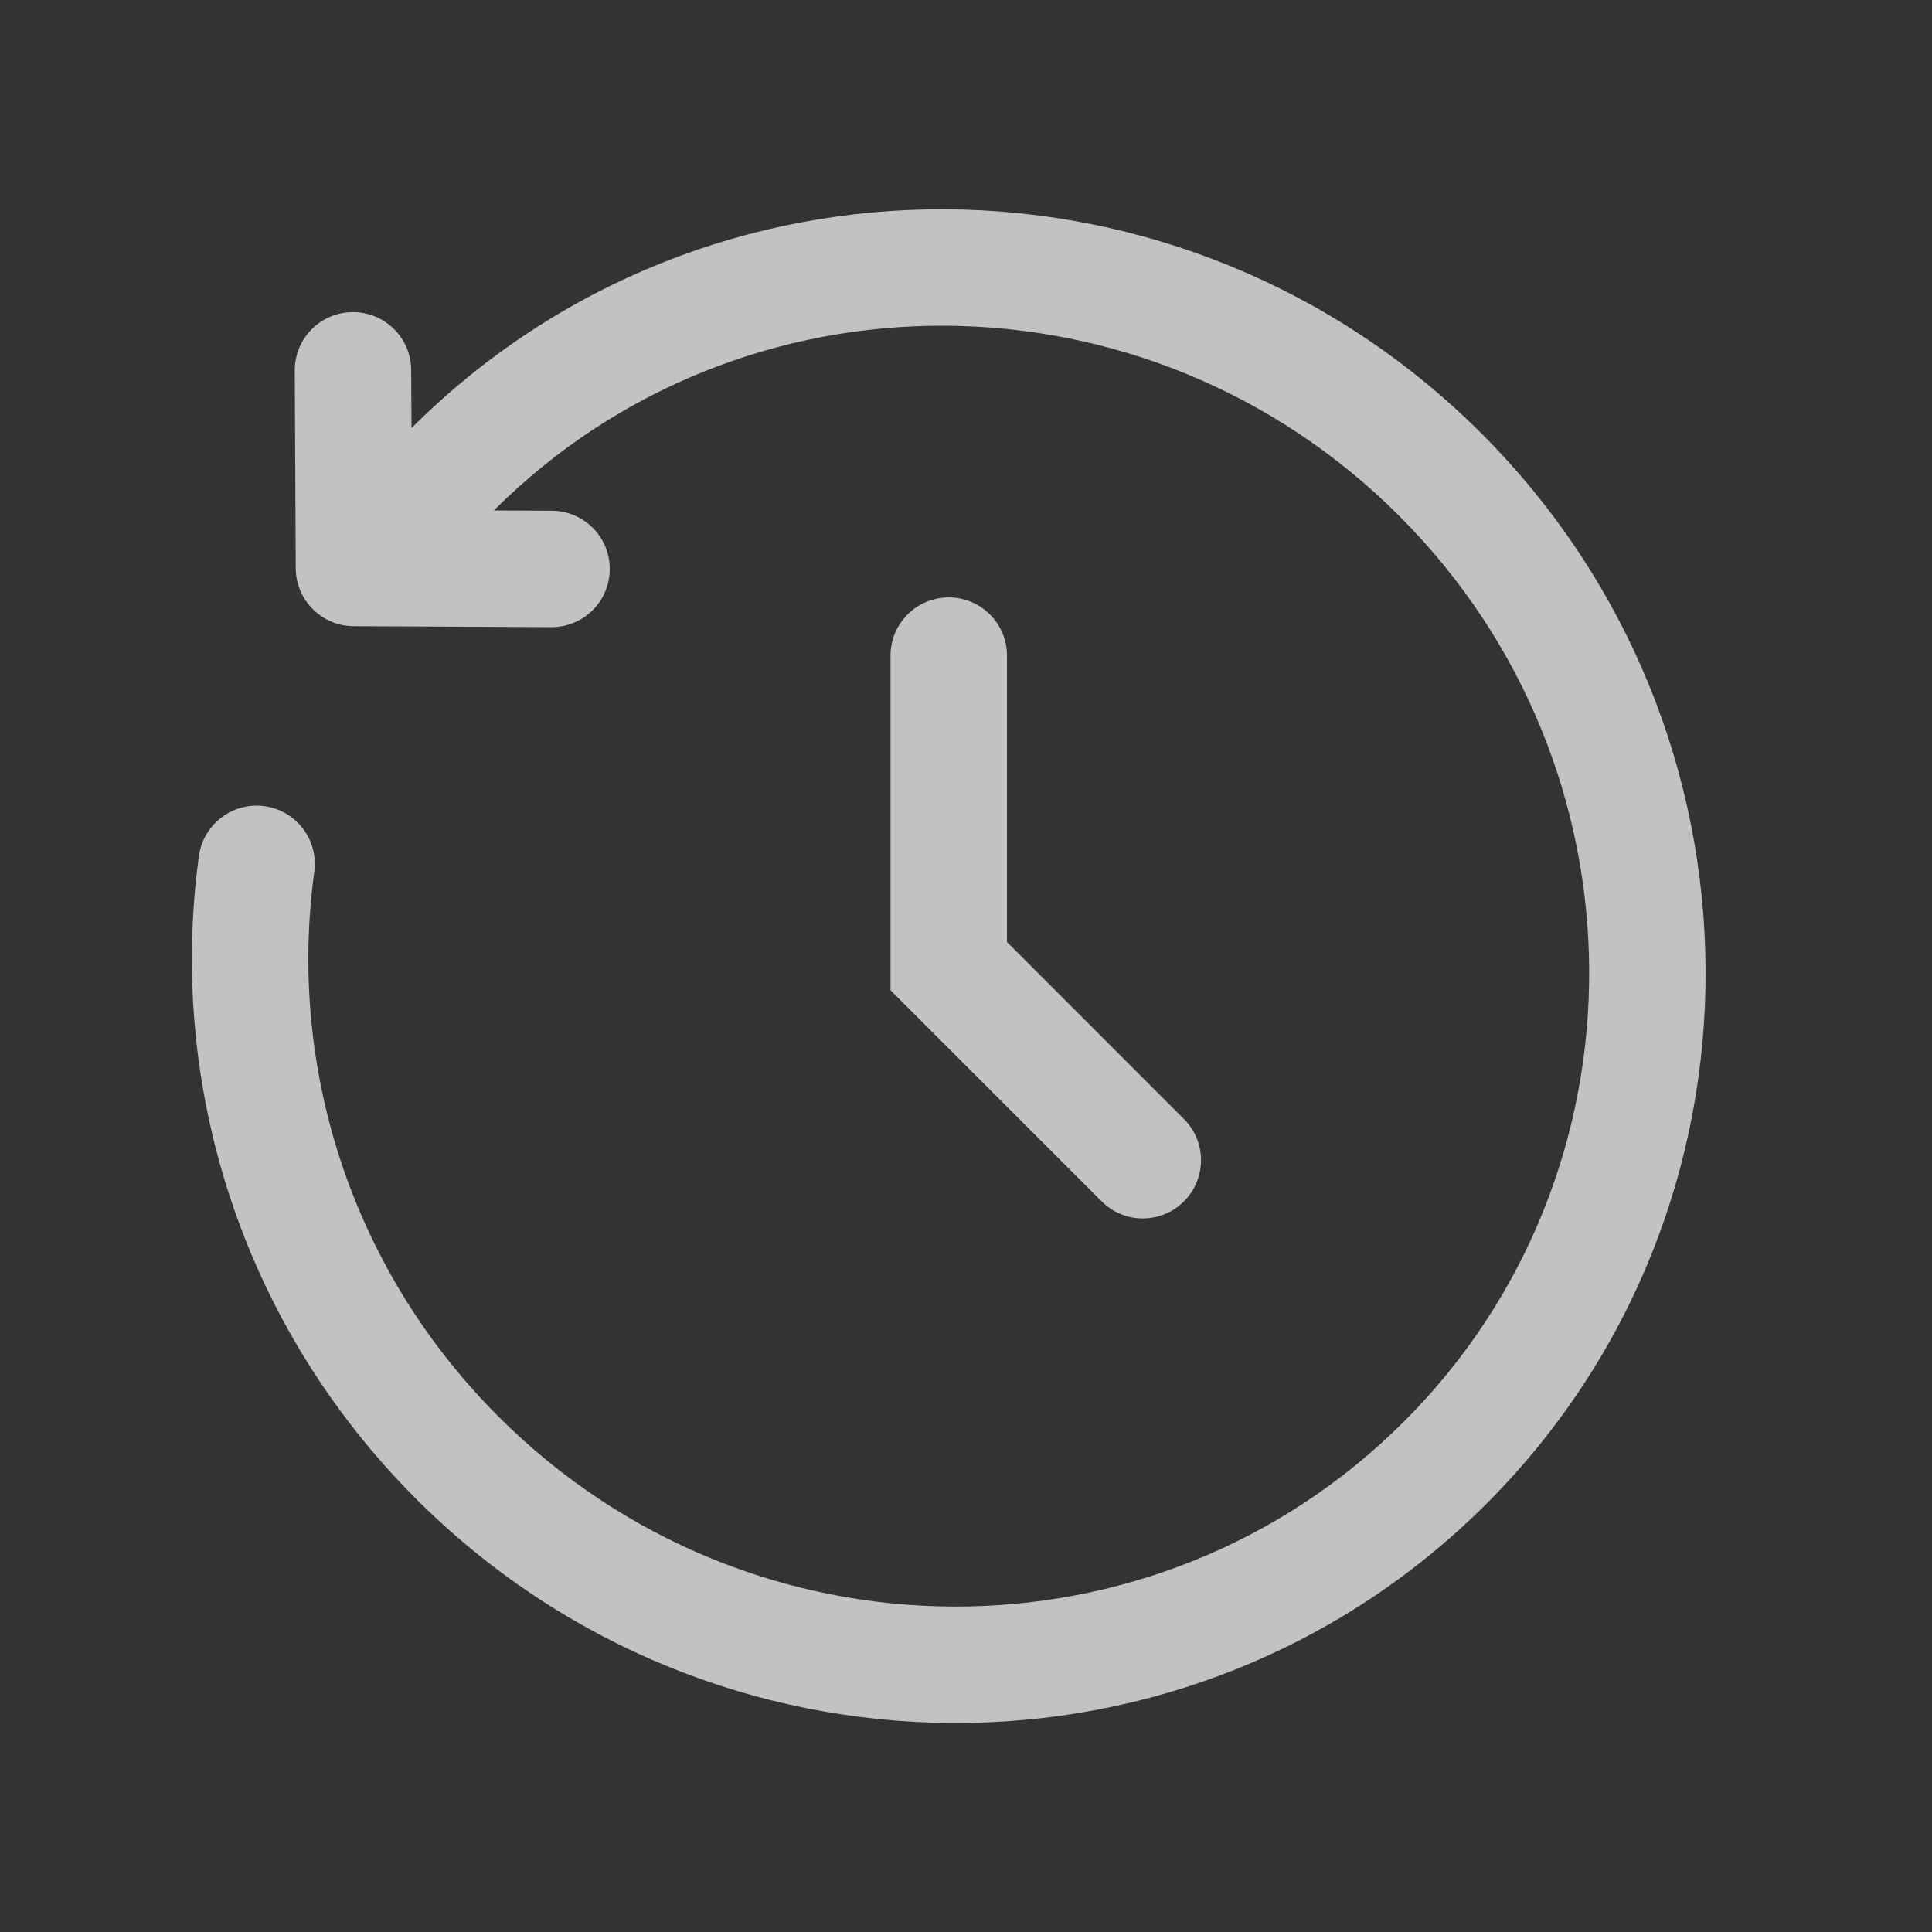
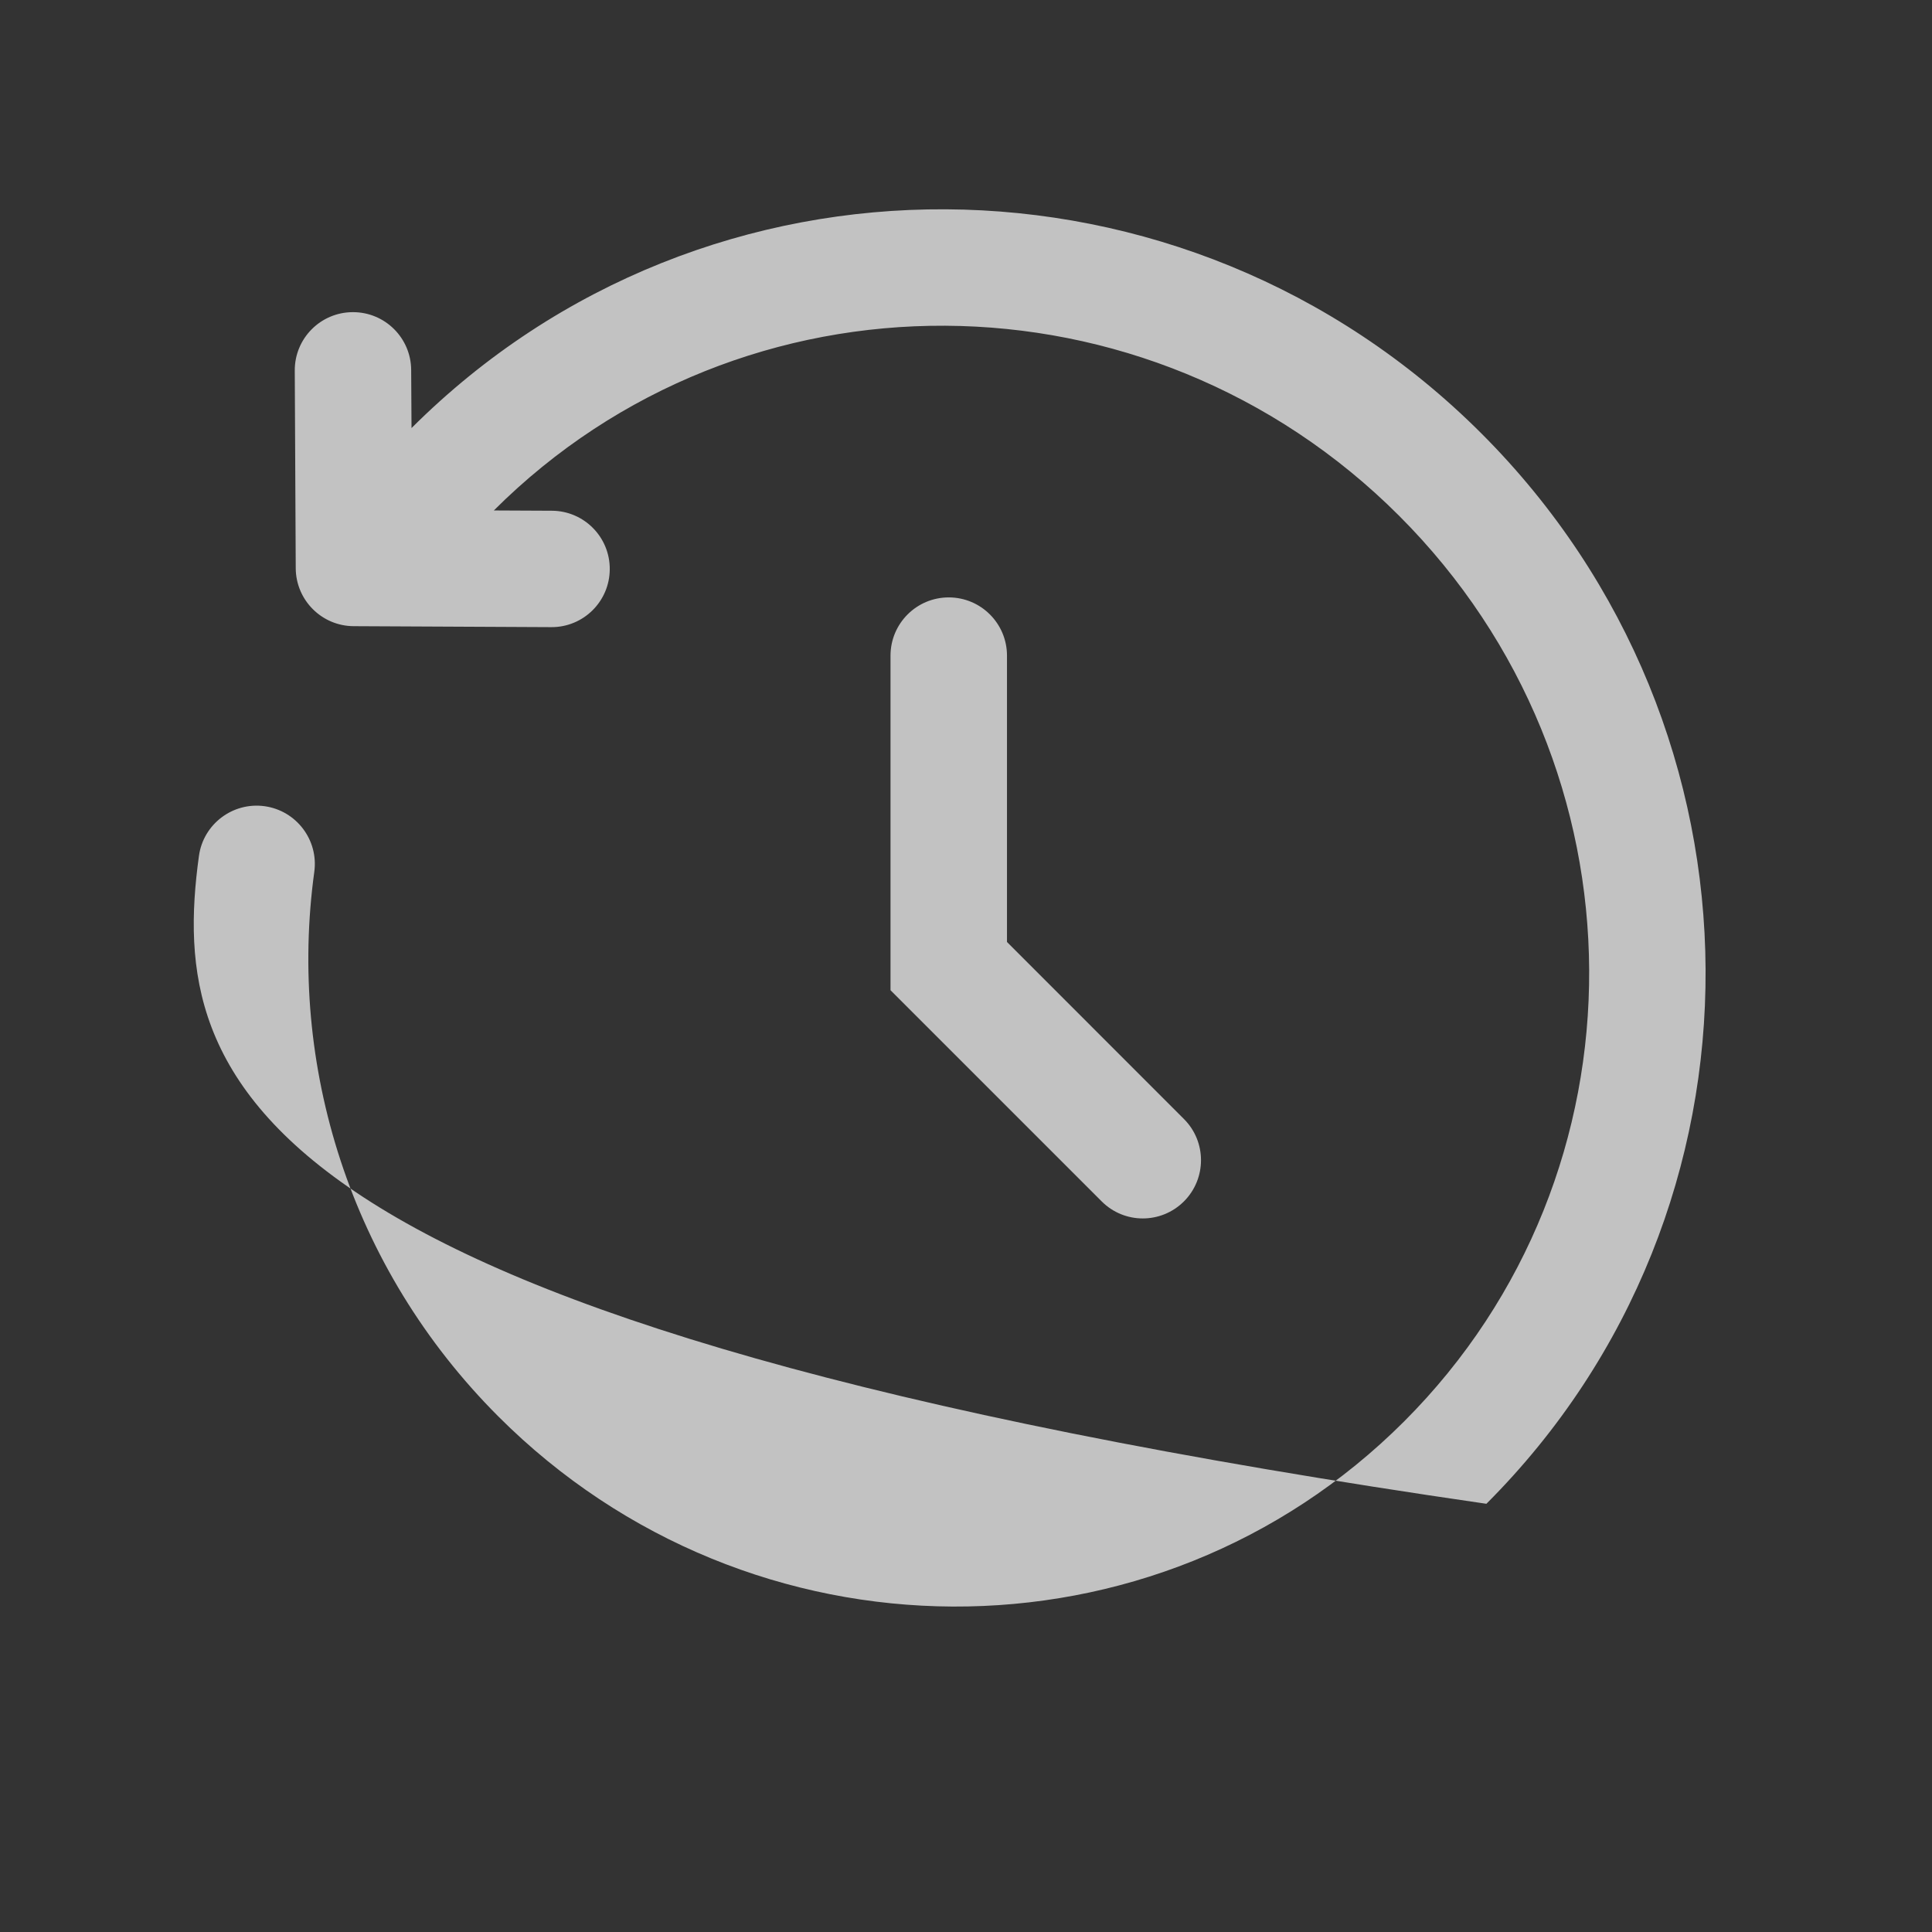
<svg xmlns="http://www.w3.org/2000/svg" class="icon-services me-3" fill="none" height="28" viewBox="0 0 28 28" width="28">
  <rect x="0" y="0" width="28" height="28" fill="#333333" stroke="none" />
-   <path clip-rule="evenodd" d="M5.964 6.204C10.233 1.941 17.174 1.986 21.47 6.282C25.768 10.58 25.811 17.525 21.542 21.794C17.273 26.063 10.328 26.02 6.03 21.722C3.483 19.175 2.431 15.701 2.883 12.406C2.946 11.944 3.372 11.621 3.834 11.684C4.295 11.748 4.618 12.173 4.555 12.635C4.172 15.425 5.063 18.368 7.223 20.529C10.873 24.179 16.75 24.2 20.349 20.601C23.948 17.002 23.927 11.125 20.277 7.475C16.629 3.827 10.756 3.804 7.157 7.398L7.998 7.402C8.464 7.404 8.84 7.784 8.837 8.25C8.835 8.716 8.455 9.092 7.989 9.089L5.126 9.075C4.663 9.073 4.289 8.698 4.286 8.236L4.272 5.372C4.269 4.906 4.645 4.526 5.111 4.524C5.577 4.521 5.957 4.897 5.959 5.363L5.964 6.204ZM13.75 8.658C14.216 8.658 14.594 9.036 14.594 9.502V13.652L17.159 16.218C17.488 16.547 17.488 17.081 17.159 17.411C16.829 17.741 16.295 17.741 15.966 17.411L12.906 14.351V9.502C12.906 9.036 13.284 8.658 13.75 8.658Z" fill="white" fill-opacity="0.7" fill-rule="evenodd" />
+   <path clip-rule="evenodd" d="M5.964 6.204C10.233 1.941 17.174 1.986 21.47 6.282C25.768 10.58 25.811 17.525 21.542 21.794C3.483 19.175 2.431 15.701 2.883 12.406C2.946 11.944 3.372 11.621 3.834 11.684C4.295 11.748 4.618 12.173 4.555 12.635C4.172 15.425 5.063 18.368 7.223 20.529C10.873 24.179 16.75 24.2 20.349 20.601C23.948 17.002 23.927 11.125 20.277 7.475C16.629 3.827 10.756 3.804 7.157 7.398L7.998 7.402C8.464 7.404 8.84 7.784 8.837 8.25C8.835 8.716 8.455 9.092 7.989 9.089L5.126 9.075C4.663 9.073 4.289 8.698 4.286 8.236L4.272 5.372C4.269 4.906 4.645 4.526 5.111 4.524C5.577 4.521 5.957 4.897 5.959 5.363L5.964 6.204ZM13.75 8.658C14.216 8.658 14.594 9.036 14.594 9.502V13.652L17.159 16.218C17.488 16.547 17.488 17.081 17.159 17.411C16.829 17.741 16.295 17.741 15.966 17.411L12.906 14.351V9.502C12.906 9.036 13.284 8.658 13.75 8.658Z" fill="white" fill-opacity="0.7" fill-rule="evenodd" />
</svg>